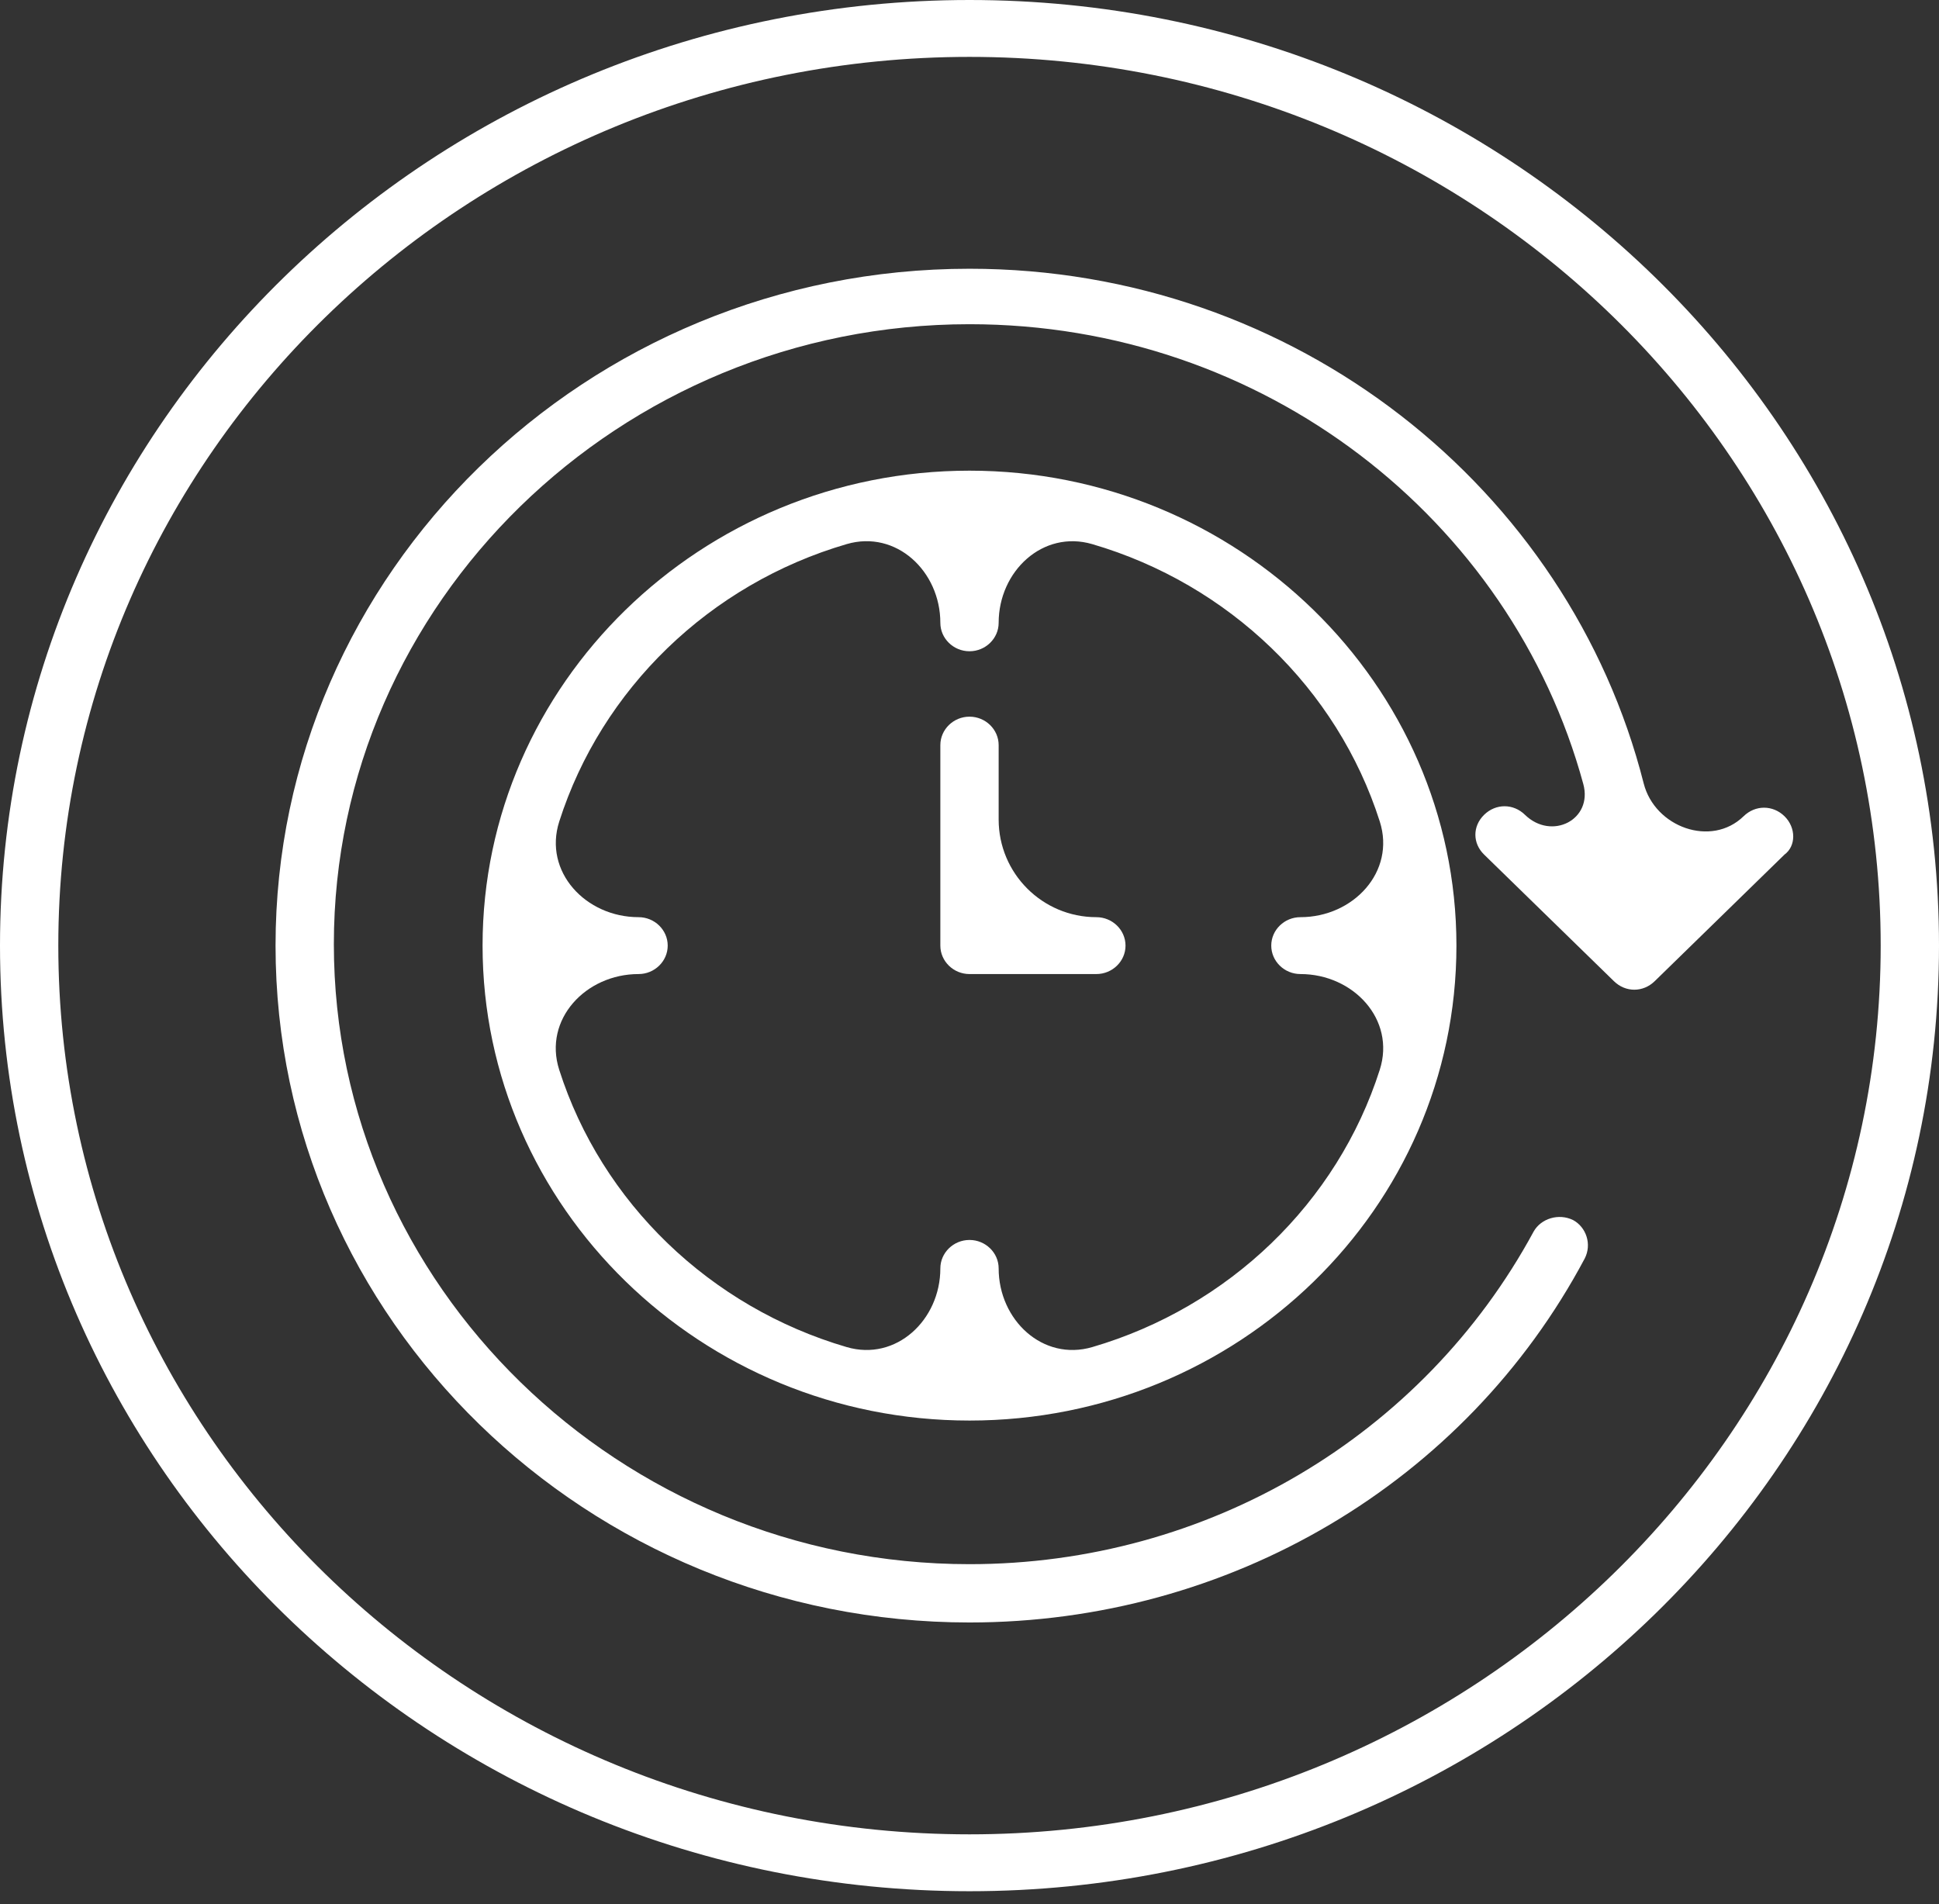
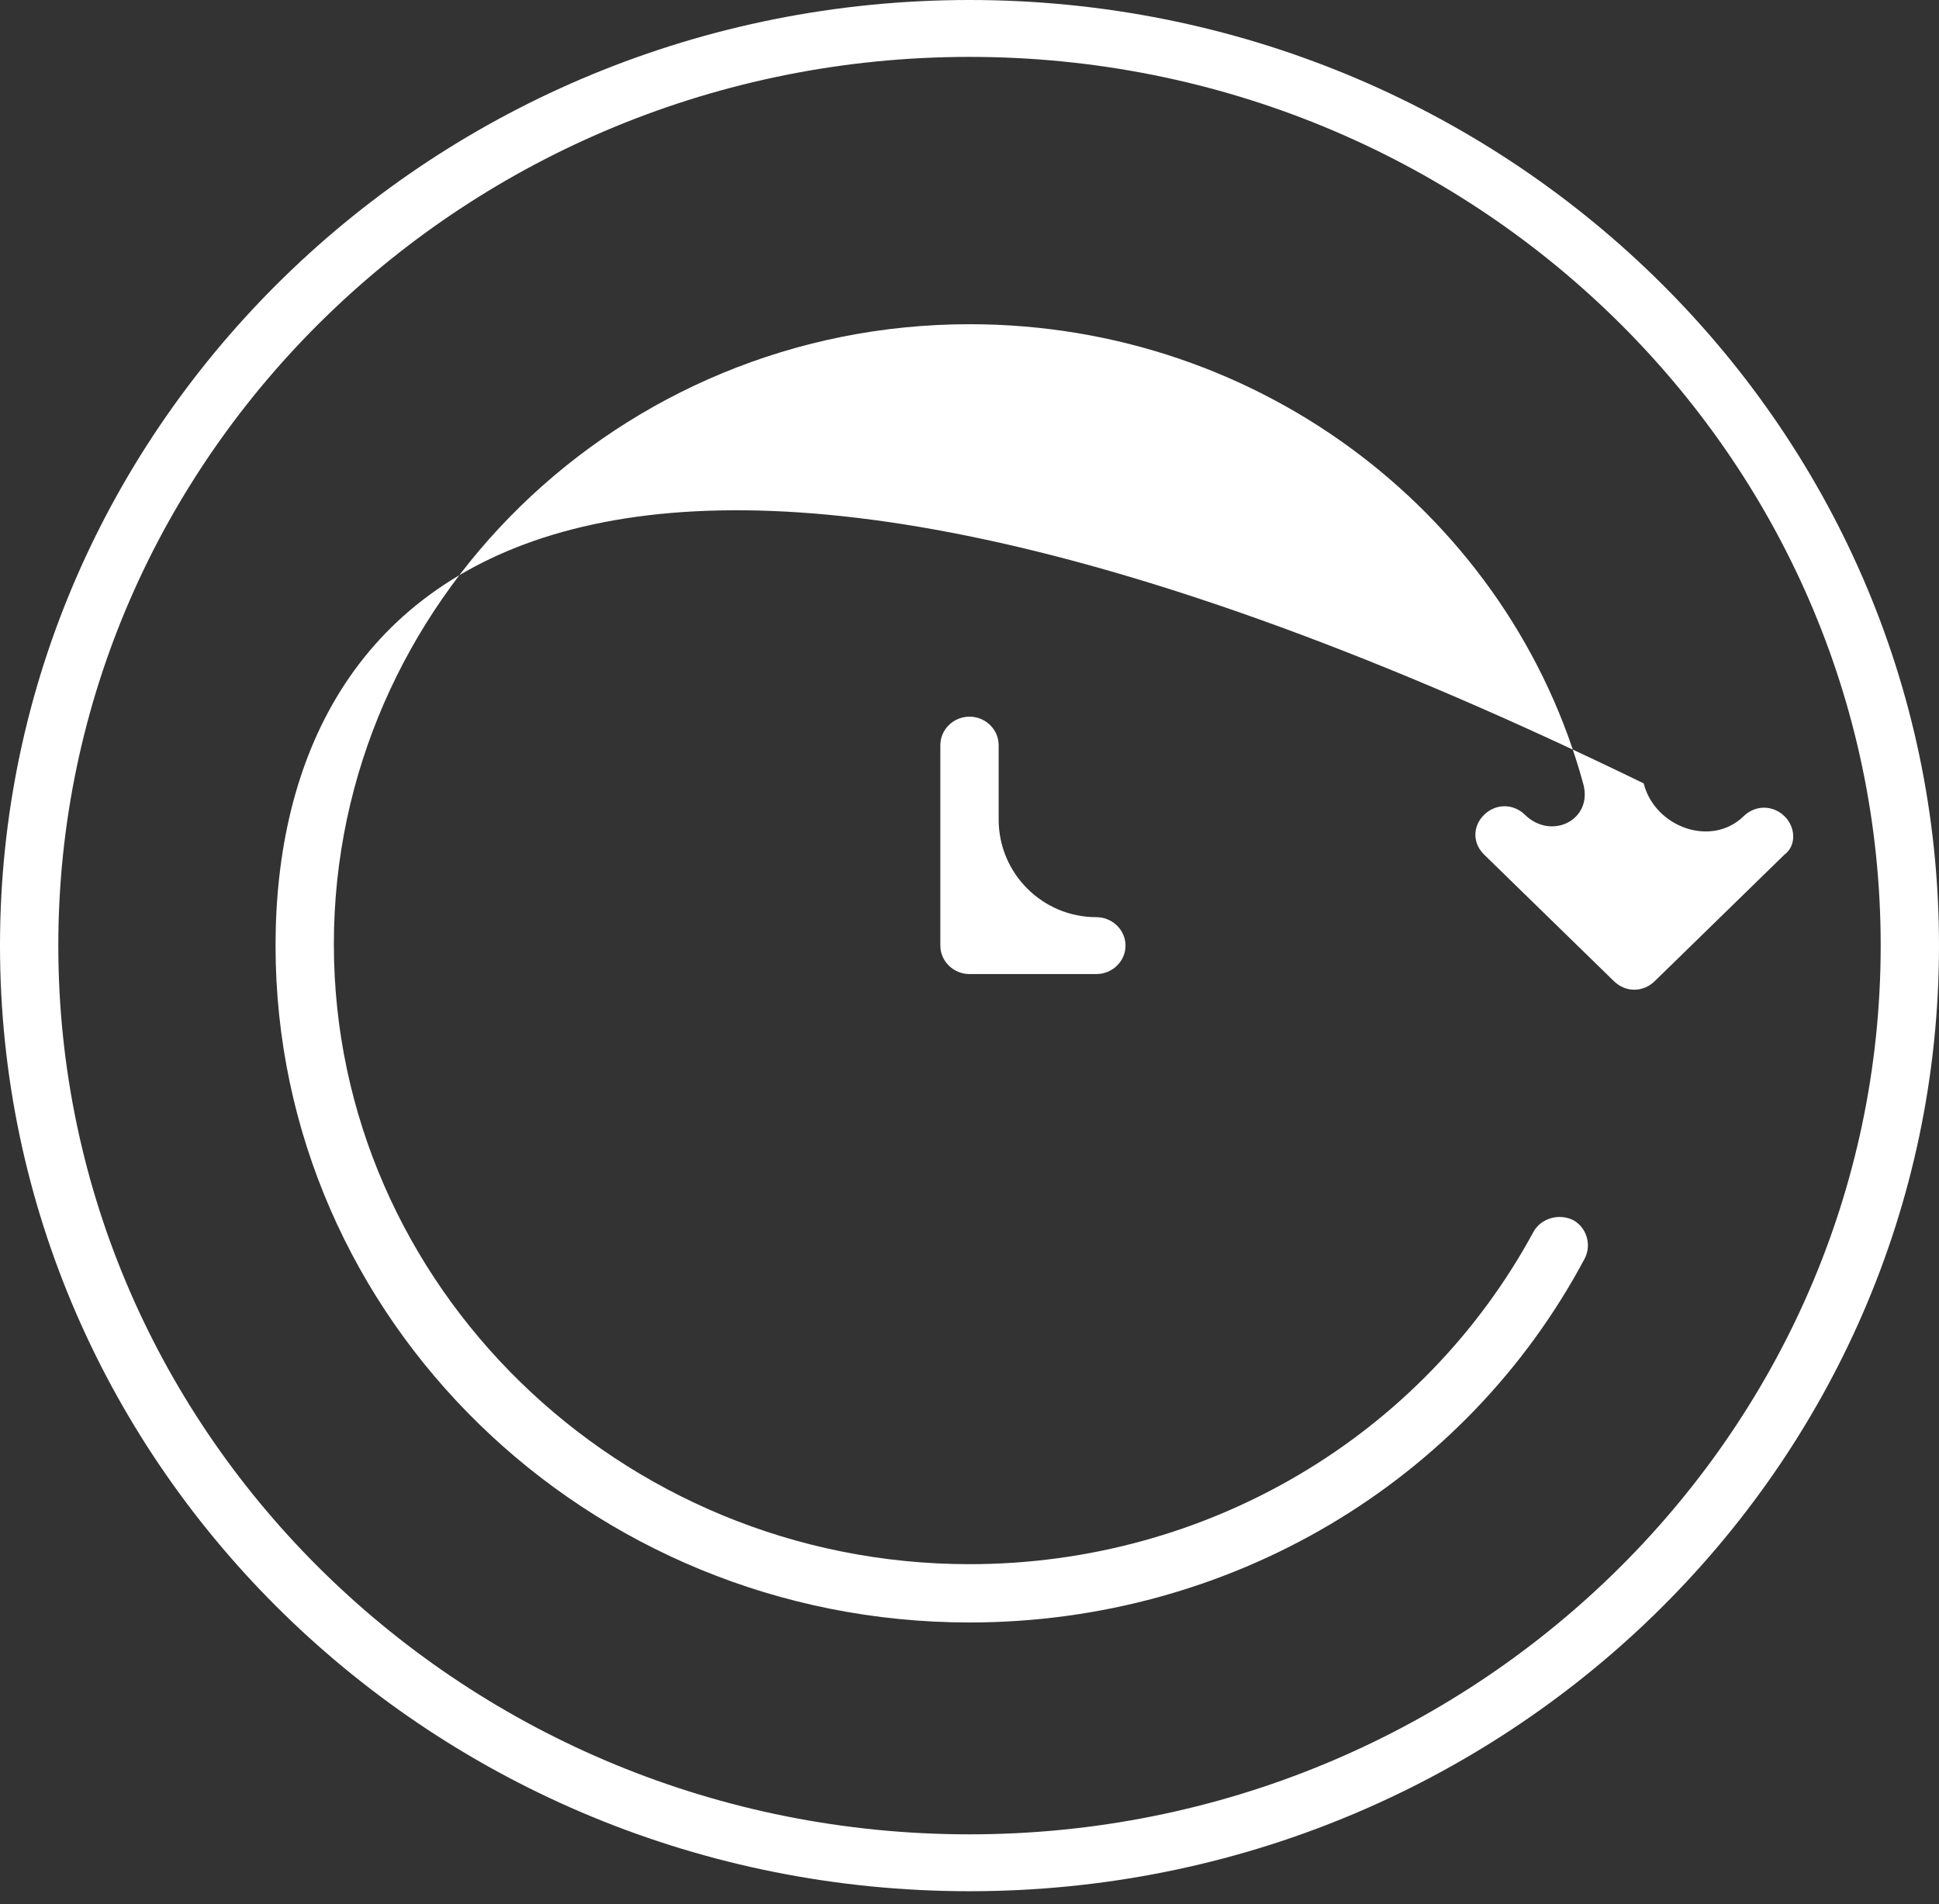
<svg xmlns="http://www.w3.org/2000/svg" width="56" height="55" viewBox="0 0 56 55" fill="none">
  <rect x="0" y="0" width="56" height="55" fill="#333333" stroke="none" />
  <path d="M28 0C12.547 0 0 12.239 0 27.311C0 42.384 12.547 54.623 28 54.623C43.453 54.623 56 42.384 56 27.311C56 12.239 43.453 0 28 0ZM28 52.98C13.474 52.98 1.684 41.481 1.684 27.311C1.684 13.142 13.474 1.643 28 1.643C42.526 1.643 54.316 13.142 54.316 27.311C54.316 41.481 42.484 52.98 28 52.98Z" fill="white" />
-   <path d="M28 13.594C20.252 13.594 13.937 19.755 13.937 27.311C13.937 34.868 20.252 41.029 28 41.029C35.747 41.029 42.063 34.909 42.063 27.311C42.063 19.755 35.747 13.594 28 13.594ZM31.546 38.907C30.117 39.325 28.842 38.123 28.842 36.634C28.842 36.183 28.463 35.813 28 35.813C27.537 35.813 27.158 36.183 27.158 36.634C27.158 38.123 25.882 39.325 24.453 38.907C20.512 37.754 17.376 34.738 16.15 30.897C15.686 29.444 16.917 28.133 18.442 28.133C18.905 28.133 19.284 27.763 19.284 27.311C19.284 26.86 18.905 26.49 18.442 26.49C16.917 26.49 15.687 25.178 16.152 23.726C17.375 19.9 20.497 16.87 24.453 15.715C25.882 15.297 27.158 16.499 27.158 17.989C27.158 18.44 27.537 18.81 28 18.81C28.463 18.81 28.842 18.44 28.842 17.989C28.842 16.5 30.117 15.298 31.546 15.716C35.487 16.869 38.623 19.885 39.849 23.726C40.313 25.179 39.083 26.49 37.558 26.49C37.094 26.49 36.715 26.86 36.715 27.311C36.715 27.763 37.094 28.133 37.558 28.133C39.083 28.133 40.313 29.444 39.849 30.897C38.623 34.738 35.487 37.754 31.546 38.907Z" fill="white" />
-   <path d="M51.537 23.574C51.2 23.246 50.695 23.246 50.358 23.574C49.424 24.485 47.792 23.891 47.471 22.626C45.312 14.107 37.407 7.762 28 7.762C16.926 7.762 7.958 16.551 7.958 27.311C7.958 38.113 16.968 46.861 28 46.861C35.495 46.861 42.316 42.836 45.769 36.347C45.979 35.936 45.811 35.443 45.432 35.238C45.011 35.033 44.505 35.197 44.295 35.566C41.095 41.481 34.863 45.177 28 45.177C17.895 45.177 9.642 37.127 9.642 27.27C9.642 17.414 17.895 9.364 28 9.364C36.499 9.364 43.645 14.997 45.727 22.644C46.009 23.679 44.81 24.282 44.042 23.533C43.705 23.204 43.2 23.204 42.863 23.533C42.526 23.862 42.526 24.355 42.863 24.683L46.611 28.338C46.779 28.503 46.99 28.585 47.2 28.585C47.411 28.585 47.621 28.503 47.79 28.338L51.537 24.683C51.874 24.437 51.874 23.903 51.537 23.574Z" fill="white" />
+   <path d="M51.537 23.574C51.2 23.246 50.695 23.246 50.358 23.574C49.424 24.485 47.792 23.891 47.471 22.626C16.926 7.762 7.958 16.551 7.958 27.311C7.958 38.113 16.968 46.861 28 46.861C35.495 46.861 42.316 42.836 45.769 36.347C45.979 35.936 45.811 35.443 45.432 35.238C45.011 35.033 44.505 35.197 44.295 35.566C41.095 41.481 34.863 45.177 28 45.177C17.895 45.177 9.642 37.127 9.642 27.27C9.642 17.414 17.895 9.364 28 9.364C36.499 9.364 43.645 14.997 45.727 22.644C46.009 23.679 44.81 24.282 44.042 23.533C43.705 23.204 43.2 23.204 42.863 23.533C42.526 23.862 42.526 24.355 42.863 24.683L46.611 28.338C46.779 28.503 46.99 28.585 47.2 28.585C47.411 28.585 47.621 28.503 47.79 28.338L51.537 24.683C51.874 24.437 51.874 23.903 51.537 23.574Z" fill="white" />
  <path d="M31.663 26.49C30.105 26.49 28.842 25.227 28.842 23.669V21.521C28.842 21.069 28.463 20.699 28 20.699C27.537 20.699 27.158 21.069 27.158 21.521V27.312C27.158 27.763 27.537 28.133 28 28.133H31.663C32.127 28.133 32.506 27.763 32.506 27.312C32.506 26.86 32.127 26.49 31.663 26.49Z" fill="white" />
</svg>